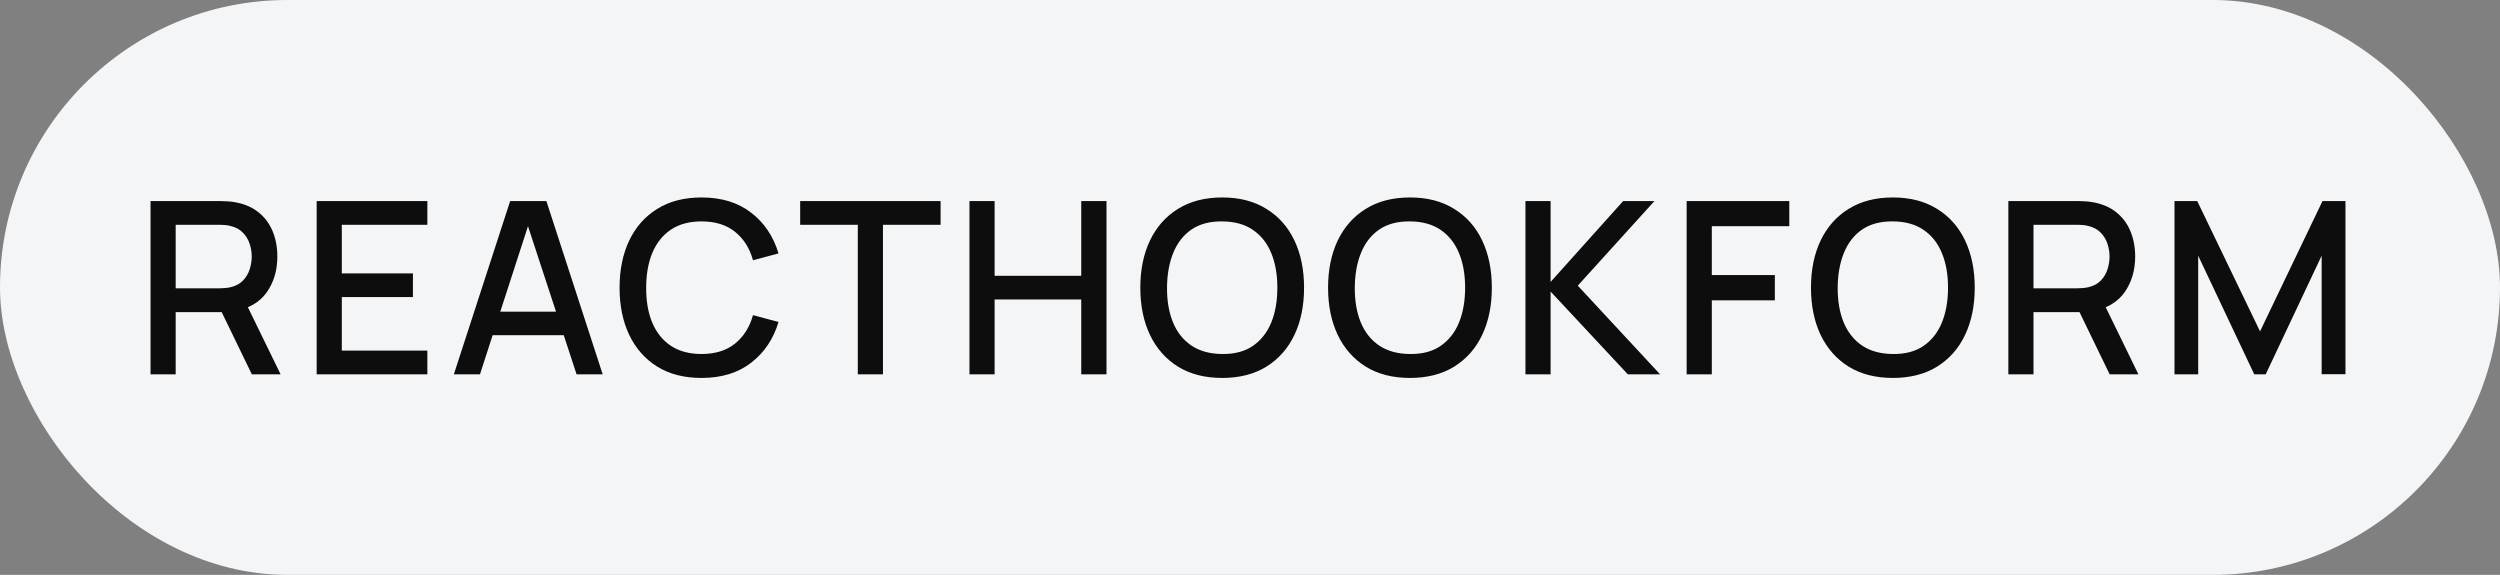
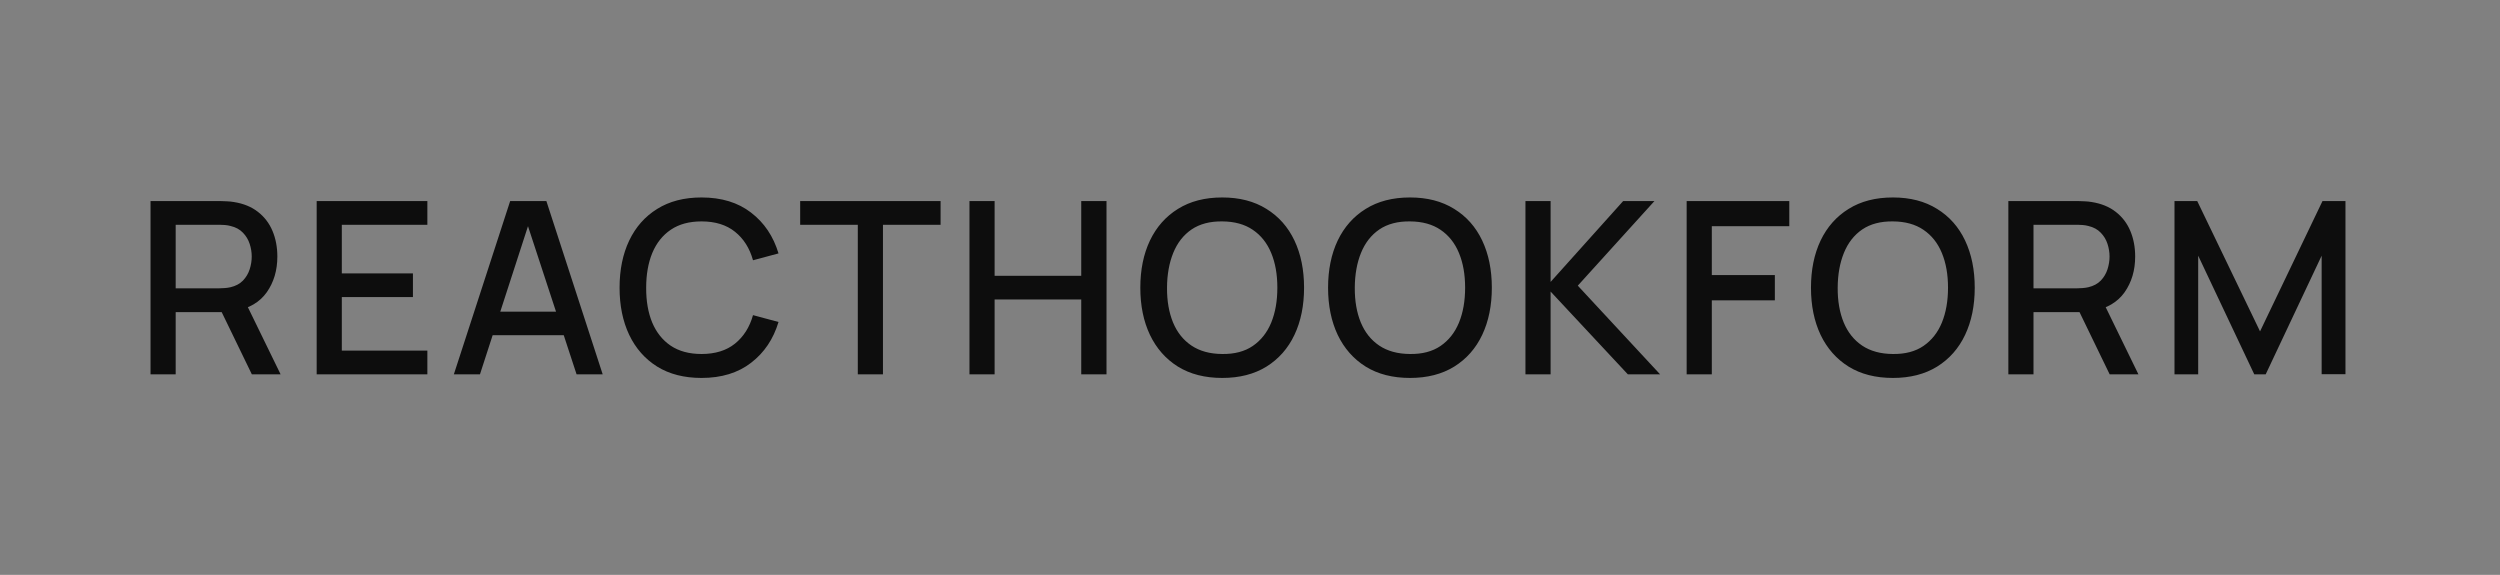
<svg xmlns="http://www.w3.org/2000/svg" width="187" height="43" viewBox="0 0 187 43" fill="none">
  <rect x="0" y="0" width="187" height="43" fill="#808080" stroke="none" />
-   <rect width="187" height="43" rx="21.5" fill="#F4F5F7" />
  <path d="M11.26 28V15.04H16.498C16.624 15.04 16.78 15.046 16.966 15.058C17.152 15.064 17.329 15.082 17.497 15.112C18.217 15.226 18.817 15.472 19.297 15.85C19.783 16.228 20.146 16.705 20.386 17.281C20.626 17.857 20.746 18.493 20.746 19.189C20.746 20.221 20.482 21.112 19.954 21.862C19.426 22.606 18.634 23.071 17.578 23.257L16.813 23.347H13.141V28H11.26ZM18.838 28L16.282 22.726L18.181 22.24L20.989 28H18.838ZM13.141 21.565H16.426C16.546 21.565 16.678 21.559 16.822 21.547C16.972 21.535 17.113 21.514 17.245 21.484C17.629 21.394 17.938 21.229 18.172 20.989C18.406 20.743 18.574 20.461 18.676 20.143C18.778 19.825 18.829 19.507 18.829 19.189C18.829 18.871 18.778 18.556 18.676 18.244C18.574 17.926 18.406 17.647 18.172 17.407C17.938 17.161 17.629 16.993 17.245 16.903C17.113 16.867 16.972 16.843 16.822 16.831C16.678 16.819 16.546 16.813 16.426 16.813H13.141V21.565ZM23.687 28V15.04H31.967V16.813H25.568V20.449H30.887V22.222H25.568V26.227H31.967V28H23.687ZM33.948 28L38.16 15.04H40.869L45.081 28H43.128L39.249 16.174H39.735L35.901 28H33.948ZM36.135 25.075V23.311H42.903V25.075H36.135ZM52.474 28.27C51.178 28.27 50.074 27.988 49.161 27.424C48.249 26.854 47.55 26.062 47.065 25.048C46.584 24.034 46.344 22.858 46.344 21.52C46.344 20.182 46.584 19.006 47.065 17.992C47.55 16.978 48.249 16.189 49.161 15.625C50.074 15.055 51.178 14.77 52.474 14.77C53.968 14.77 55.203 15.148 56.181 15.904C57.166 16.66 57.849 17.677 58.233 18.955L56.325 19.468C56.074 18.562 55.623 17.851 54.975 17.335C54.334 16.819 53.499 16.561 52.474 16.561C51.556 16.561 50.791 16.768 50.178 17.182C49.566 17.596 49.105 18.175 48.792 18.919C48.486 19.663 48.334 20.53 48.334 21.52C48.328 22.51 48.477 23.377 48.783 24.121C49.096 24.865 49.557 25.444 50.169 25.858C50.788 26.272 51.556 26.479 52.474 26.479C53.499 26.479 54.334 26.221 54.975 25.705C55.623 25.183 56.074 24.472 56.325 23.572L58.233 24.085C57.849 25.363 57.166 26.38 56.181 27.136C55.203 27.892 53.968 28.27 52.474 28.27ZM64.164 28V16.813H59.853V15.04H70.356V16.813H66.045V28H64.164ZM72.516 28V15.04H74.397V20.629H80.877V15.04H82.767V28H80.877V22.402H74.397V28H72.516ZM91.424 28.27C90.129 28.27 89.025 27.988 88.112 27.424C87.201 26.854 86.501 26.062 86.016 25.048C85.535 24.034 85.296 22.858 85.296 21.52C85.296 20.182 85.535 19.006 86.016 17.992C86.501 16.978 87.201 16.189 88.112 15.625C89.025 15.055 90.129 14.77 91.424 14.77C92.715 14.77 93.816 15.055 94.728 15.625C95.645 16.189 96.344 16.978 96.825 17.992C97.305 19.006 97.544 20.182 97.544 21.52C97.544 22.858 97.305 24.034 96.825 25.048C96.344 26.062 95.645 26.854 94.728 27.424C93.816 27.988 92.715 28.27 91.424 28.27ZM91.424 26.479C92.343 26.491 93.105 26.29 93.71 25.876C94.323 25.456 94.781 24.874 95.088 24.13C95.394 23.38 95.546 22.51 95.546 21.52C95.546 20.53 95.394 19.666 95.088 18.928C94.781 18.184 94.323 17.605 93.71 17.191C93.105 16.777 92.343 16.567 91.424 16.561C90.507 16.549 89.742 16.75 89.129 17.164C88.523 17.578 88.067 18.16 87.761 18.91C87.456 19.66 87.299 20.53 87.293 21.52C87.287 22.51 87.438 23.377 87.743 24.121C88.049 24.859 88.508 25.435 89.121 25.849C89.739 26.263 90.507 26.473 91.424 26.479ZM105.469 28.27C104.173 28.27 103.069 27.988 102.157 27.424C101.245 26.854 100.546 26.062 100.06 25.048C99.58 24.034 99.34 22.858 99.34 21.52C99.34 20.182 99.58 19.006 100.06 17.992C100.546 16.978 101.245 16.189 102.157 15.625C103.069 15.055 104.173 14.77 105.469 14.77C106.759 14.77 107.86 15.055 108.772 15.625C109.69 16.189 110.389 16.978 110.869 17.992C111.349 19.006 111.589 20.182 111.589 21.52C111.589 22.858 111.349 24.034 110.869 25.048C110.389 26.062 109.69 26.854 108.772 27.424C107.86 27.988 106.759 28.27 105.469 28.27ZM105.469 26.479C106.387 26.491 107.149 26.29 107.755 25.876C108.367 25.456 108.826 24.874 109.132 24.13C109.438 23.38 109.591 22.51 109.591 21.52C109.591 20.53 109.438 19.666 109.132 18.928C108.826 18.184 108.367 17.605 107.755 17.191C107.149 16.777 106.387 16.567 105.469 16.561C104.551 16.549 103.786 16.75 103.174 17.164C102.568 17.578 102.112 18.16 101.806 18.91C101.5 19.66 101.344 20.53 101.338 21.52C101.332 22.51 101.482 23.377 101.788 24.121C102.094 24.859 102.553 25.435 103.165 25.849C103.783 26.263 104.551 26.473 105.469 26.479ZM114.104 28V15.04H115.985V21.088L121.412 15.04H123.752L118.019 21.367L124.175 28H121.763L115.985 21.808V28H114.104ZM126.162 28V15.04H133.839V16.921H128.043V20.575H132.759V22.465H128.043V28H126.162ZM141.59 28.27C140.294 28.27 139.19 27.988 138.278 27.424C137.366 26.854 136.667 26.062 136.181 25.048C135.701 24.034 135.461 22.858 135.461 21.52C135.461 20.182 135.701 19.006 136.181 17.992C136.667 16.978 137.366 16.189 138.278 15.625C139.19 15.055 140.294 14.77 141.59 14.77C142.88 14.77 143.981 15.055 144.893 15.625C145.811 16.189 146.51 16.978 146.99 17.992C147.47 19.006 147.71 20.182 147.71 21.52C147.71 22.858 147.47 24.034 146.99 25.048C146.51 26.062 145.811 26.854 144.893 27.424C143.981 27.988 142.88 28.27 141.59 28.27ZM141.59 26.479C142.508 26.491 143.27 26.29 143.876 25.876C144.488 25.456 144.947 24.874 145.253 24.13C145.559 23.38 145.712 22.51 145.712 21.52C145.712 20.53 145.559 19.666 145.253 18.928C144.947 18.184 144.488 17.605 143.876 17.191C143.27 16.777 142.508 16.567 141.59 16.561C140.672 16.549 139.907 16.75 139.295 17.164C138.689 17.578 138.233 18.16 137.927 18.91C137.621 19.66 137.465 20.53 137.459 21.52C137.453 22.51 137.603 23.377 137.909 24.121C138.215 24.859 138.674 25.435 139.286 25.849C139.904 26.263 140.672 26.473 141.59 26.479ZM150.225 28V15.04H155.463C155.589 15.04 155.745 15.046 155.931 15.058C156.117 15.064 156.294 15.082 156.462 15.112C157.182 15.226 157.782 15.472 158.262 15.85C158.748 16.228 159.111 16.705 159.351 17.281C159.591 17.857 159.711 18.493 159.711 19.189C159.711 20.221 159.447 21.112 158.919 21.862C158.391 22.606 157.599 23.071 156.543 23.257L155.778 23.347H152.106V28H150.225ZM157.803 28L155.247 22.726L157.146 22.24L159.954 28H157.803ZM152.106 21.565H155.391C155.511 21.565 155.643 21.559 155.787 21.547C155.937 21.535 156.078 21.514 156.21 21.484C156.594 21.394 156.903 21.229 157.137 20.989C157.371 20.743 157.539 20.461 157.641 20.143C157.743 19.825 157.794 19.507 157.794 19.189C157.794 18.871 157.743 18.556 157.641 18.244C157.539 17.926 157.371 17.647 157.137 17.407C156.903 17.161 156.594 16.993 156.21 16.903C156.078 16.867 155.937 16.843 155.787 16.831C155.643 16.819 155.511 16.813 155.391 16.813H152.106V21.565ZM162.652 28V15.04H164.353L169.051 24.787L173.722 15.04H175.441V27.991H173.659V19.126L169.474 28H168.619L164.425 19.126V28H162.652Z" fill="#0D0D0D" />
</svg>